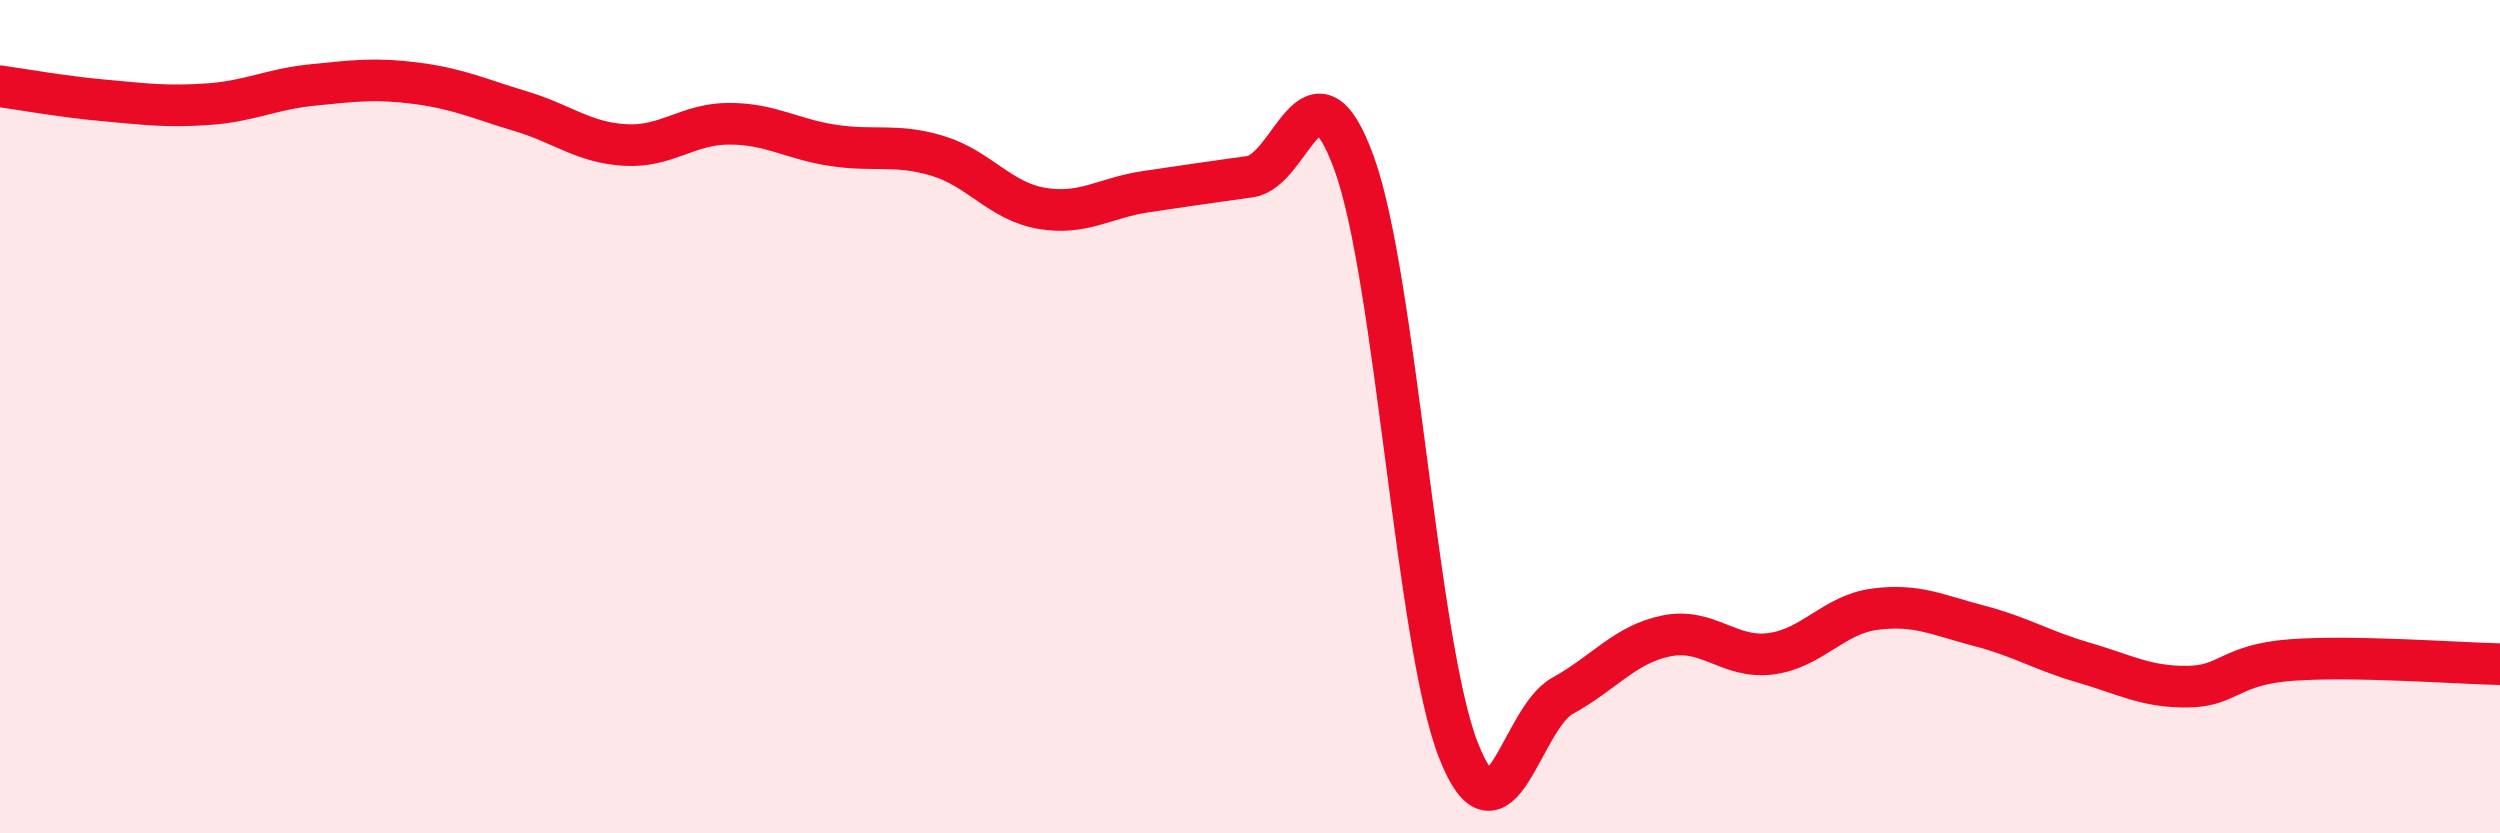
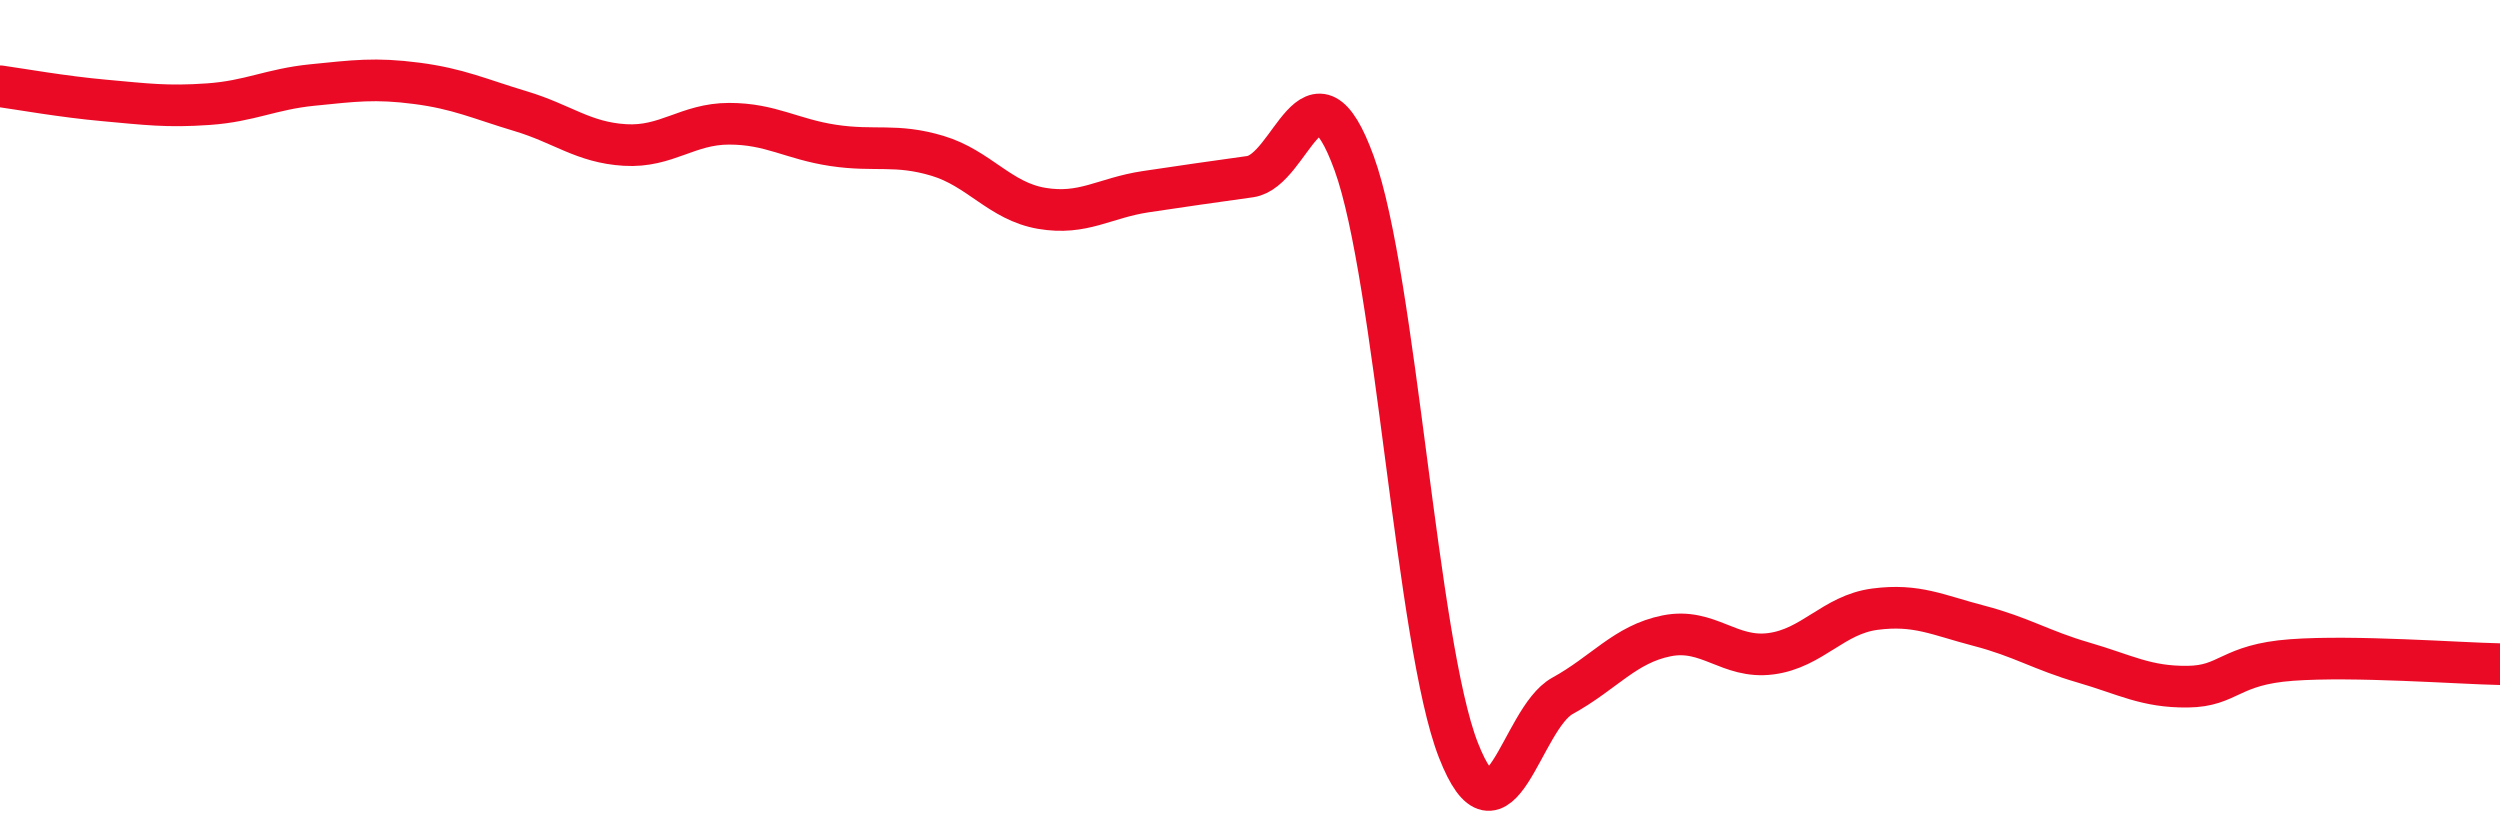
<svg xmlns="http://www.w3.org/2000/svg" width="60" height="20" viewBox="0 0 60 20">
-   <path d="M 0,2.07 C 0.5,2.14 1.5,2.32 2.5,2.41 C 3.5,2.5 4,2.57 5,2.5 C 6,2.43 6.5,2.14 7.5,2.04 C 8.5,1.94 9,1.87 10,2 C 11,2.13 11.5,2.37 12.5,2.67 C 13.5,2.97 14,3.42 15,3.48 C 16,3.54 16.5,2.97 17.5,2.97 C 18.5,2.97 19,3.34 20,3.49 C 21,3.64 21.5,3.44 22.5,3.74 C 23.5,4.04 24,4.83 25,5 C 26,5.17 26.5,4.75 27.5,4.6 C 28.5,4.45 29,4.38 30,4.24 C 31,4.1 31.5,1.17 32.5,3.92 C 33.5,6.67 34,15.44 35,18 C 36,20.56 36.5,17.25 37.5,16.7 C 38.5,16.15 39,15.46 40,15.26 C 41,15.06 41.5,15.82 42.5,15.69 C 43.5,15.56 44,14.75 45,14.62 C 46,14.49 46.5,14.76 47.5,15.02 C 48.5,15.28 49,15.61 50,15.9 C 51,16.19 51.5,16.49 52.5,16.48 C 53.5,16.47 53.5,15.95 55,15.84 C 56.5,15.73 59,15.92 60,15.94L60 20L0 20Z" fill="#EB0A25" opacity="0.1" stroke-linecap="round" stroke-linejoin="round" />
  <path d="M 0,2.07 C 0.5,2.14 1.5,2.32 2.5,2.41 C 3.5,2.5 4,2.57 5,2.5 C 6,2.43 6.5,2.14 7.5,2.04 C 8.5,1.94 9,1.87 10,2 C 11,2.13 11.5,2.37 12.5,2.67 C 13.5,2.97 14,3.42 15,3.48 C 16,3.54 16.5,2.97 17.5,2.97 C 18.5,2.97 19,3.34 20,3.49 C 21,3.64 21.5,3.44 22.5,3.74 C 23.5,4.04 24,4.83 25,5 C 26,5.17 26.5,4.75 27.5,4.6 C 28.5,4.45 29,4.38 30,4.24 C 31,4.1 31.5,1.17 32.5,3.92 C 33.5,6.67 34,15.44 35,18 C 36,20.56 36.5,17.25 37.5,16.7 C 38.5,16.15 39,15.46 40,15.26 C 41,15.06 41.5,15.82 42.5,15.69 C 43.5,15.56 44,14.75 45,14.62 C 46,14.49 46.5,14.76 47.5,15.02 C 48.5,15.28 49,15.61 50,15.9 C 51,16.19 51.5,16.49 52.5,16.48 C 53.5,16.47 53.5,15.95 55,15.84 C 56.5,15.73 59,15.92 60,15.94" stroke="#EB0A25" stroke-width="1" fill="none" stroke-linecap="round" stroke-linejoin="round" />
</svg>